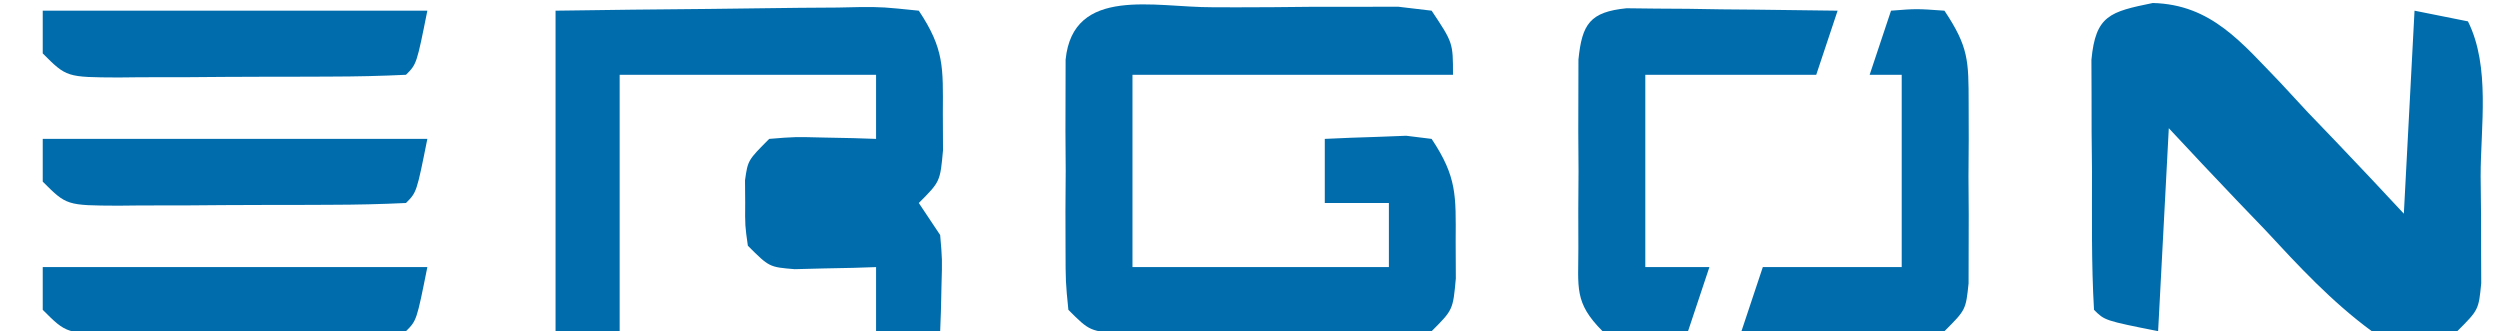
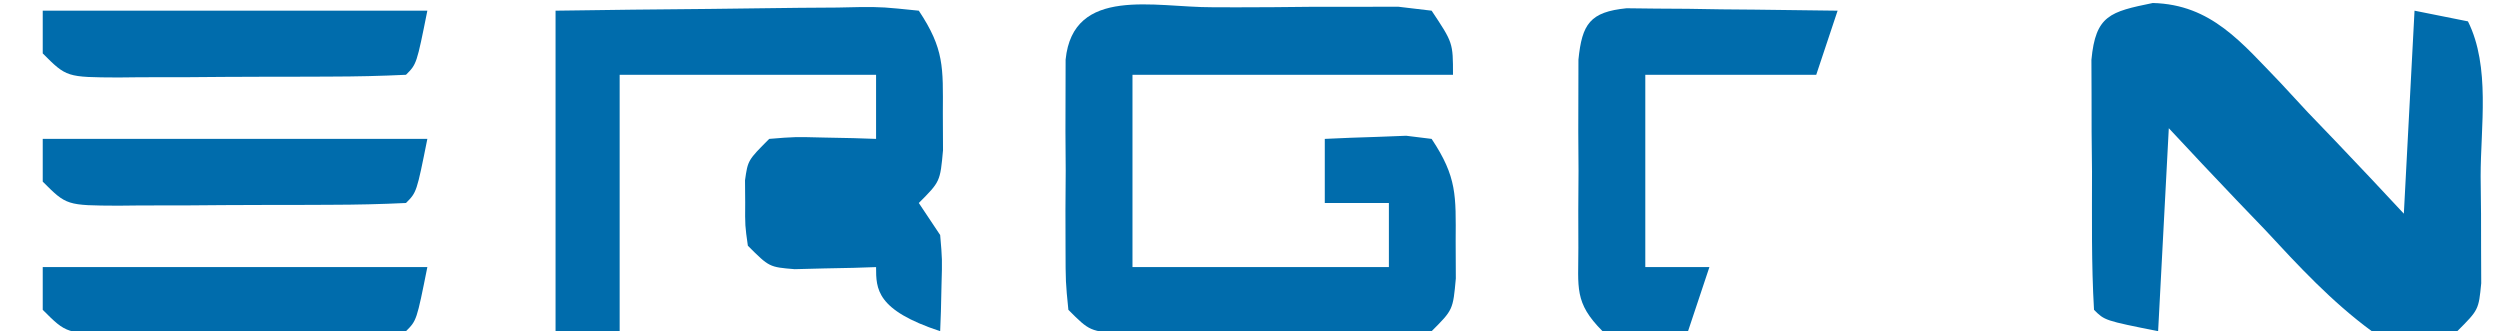
<svg xmlns="http://www.w3.org/2000/svg" version="1.1" width="234" height="31">
  <path d="M0 0 C5.492 0.139 8.32 3.723 11.957 7.473 C12.796 8.379 13.635 9.285 14.5 10.219 C15.37 11.125 16.24 12.031 17.137 12.965 C19.276 15.199 21.391 17.456 23.5 19.719 C23.83 13.449 24.16 7.179 24.5 0.719 C26.975 1.214 26.975 1.214 29.5 1.719 C31.617 5.953 30.685 11.567 30.688 16.219 C30.7 17.385 30.712 18.552 30.725 19.754 C30.727 20.866 30.728 21.979 30.73 23.125 C30.735 24.149 30.739 25.173 30.743 26.229 C30.5 28.719 30.5 28.719 28.5 30.719 C25.167 31.403 23.689 31.624 20.5 30.719 C16.74 27.955 13.664 24.635 10.5 21.219 C9.63 20.313 8.76 19.406 7.863 18.473 C5.724 16.239 3.609 13.981 1.5 11.719 C1.17 17.989 0.84 24.259 0.5 30.719 C-4.5 29.719 -4.5 29.719 -5.5 28.719 C-5.753 24.412 -5.685 20.094 -5.688 15.781 C-5.706 13.953 -5.706 13.953 -5.725 12.088 C-5.727 10.926 -5.728 9.764 -5.73 8.566 C-5.735 7.494 -5.739 6.422 -5.743 5.317 C-5.353 1.149 -3.99 0.819 0 0 Z " fill="#006CAC" transform="translate(201.5,0.281)" />
  <path d="M0 0 C1.119 0.003 1.119 0.003 2.26 0.007 C4.538 0.01 6.815 -0.014 9.094 -0.039 C10.536 -0.041 11.979 -0.042 13.422 -0.041 C15.398 -0.045 15.398 -0.045 17.414 -0.05 C18.448 0.073 19.482 0.196 20.547 0.322 C22.547 3.322 22.547 3.322 22.547 6.322 C12.647 6.322 2.747 6.322 -7.453 6.322 C-7.453 12.262 -7.453 18.202 -7.453 24.322 C0.467 24.322 8.387 24.322 16.547 24.322 C16.547 22.342 16.547 20.362 16.547 18.322 C14.567 18.322 12.587 18.322 10.547 18.322 C10.547 16.342 10.547 14.362 10.547 12.322 C12.171 12.241 13.796 12.183 15.422 12.135 C16.327 12.1 17.232 12.065 18.164 12.029 C19.344 12.174 19.344 12.174 20.547 12.322 C22.935 15.905 22.816 17.636 22.797 21.885 C22.805 23.619 22.805 23.619 22.812 25.389 C22.547 28.322 22.547 28.322 20.547 30.322 C17.414 30.581 17.414 30.581 13.422 30.588 C12.719 30.59 12.016 30.592 11.292 30.594 C9.806 30.595 8.32 30.591 6.834 30.583 C4.556 30.572 2.278 30.583 0 30.596 C-1.443 30.594 -2.885 30.592 -4.328 30.588 C-5.646 30.586 -6.963 30.583 -8.32 30.581 C-11.453 30.322 -11.453 30.322 -13.453 28.322 C-13.712 25.74 -13.712 25.74 -13.719 22.51 C-13.721 21.352 -13.724 20.195 -13.727 19.002 C-13.719 17.788 -13.711 16.573 -13.703 15.322 C-13.711 14.108 -13.719 12.894 -13.727 11.643 C-13.724 10.485 -13.721 9.327 -13.719 8.135 C-13.716 7.069 -13.714 6.003 -13.712 4.904 C-13.017 -2.029 -5.332 0.021 0 0 Z " fill="#006CAC" transform="translate(113.453,0.678)" />
-   <path d="M0 0 C4.806 -0.069 9.61 -0.129 14.417 -0.165 C16.052 -0.18 17.687 -0.2 19.323 -0.226 C21.671 -0.263 24.019 -0.28 26.367 -0.293 C27.101 -0.308 27.834 -0.324 28.59 -0.34 C30.652 -0.341 30.652 -0.341 34 0 C36.389 3.583 36.269 5.314 36.25 9.562 C36.258 11.297 36.258 11.297 36.266 13.066 C36 16 36 16 34 18 C34.66 18.99 35.32 19.98 36 21 C36.195 23.262 36.195 23.262 36.125 25.688 C36.107 26.496 36.089 27.304 36.07 28.137 C36.047 28.752 36.024 29.366 36 30 C34.02 30 32.04 30 30 30 C30 28.02 30 26.04 30 24 C28.952 24.035 28.952 24.035 27.883 24.07 C26.518 24.097 26.518 24.097 25.125 24.125 C23.768 24.16 23.768 24.16 22.383 24.195 C20 24 20 24 18 22 C17.734 20.125 17.734 20.125 17.75 18 C17.745 17.299 17.74 16.598 17.734 15.875 C18 14 18 14 20 12 C22.383 11.805 22.383 11.805 25.125 11.875 C26.035 11.893 26.945 11.911 27.883 11.93 C28.581 11.953 29.28 11.976 30 12 C30 10.02 30 8.04 30 6 C22.08 6 14.16 6 6 6 C6 13.92 6 21.84 6 30 C4.02 30 2.04 30 0 30 C0 20.1 0 10.2 0 0 Z " fill="#006CAC" transform="translate(52,1)" />
+   <path d="M0 0 C4.806 -0.069 9.61 -0.129 14.417 -0.165 C16.052 -0.18 17.687 -0.2 19.323 -0.226 C21.671 -0.263 24.019 -0.28 26.367 -0.293 C27.101 -0.308 27.834 -0.324 28.59 -0.34 C30.652 -0.341 30.652 -0.341 34 0 C36.389 3.583 36.269 5.314 36.25 9.562 C36.258 11.297 36.258 11.297 36.266 13.066 C36 16 36 16 34 18 C34.66 18.99 35.32 19.98 36 21 C36.195 23.262 36.195 23.262 36.125 25.688 C36.107 26.496 36.089 27.304 36.07 28.137 C36.047 28.752 36.024 29.366 36 30 C30 28.02 30 26.04 30 24 C28.952 24.035 28.952 24.035 27.883 24.07 C26.518 24.097 26.518 24.097 25.125 24.125 C23.768 24.16 23.768 24.16 22.383 24.195 C20 24 20 24 18 22 C17.734 20.125 17.734 20.125 17.75 18 C17.745 17.299 17.74 16.598 17.734 15.875 C18 14 18 14 20 12 C22.383 11.805 22.383 11.805 25.125 11.875 C26.035 11.893 26.945 11.911 27.883 11.93 C28.581 11.953 29.28 11.976 30 12 C30 10.02 30 8.04 30 6 C22.08 6 14.16 6 6 6 C6 13.92 6 21.84 6 30 C4.02 30 2.04 30 0 30 C0 20.1 0 10.2 0 0 Z " fill="#006CAC" transform="translate(52,1)" />
  <path d="M0 0 C0.911 0.01 1.822 0.021 2.761 0.032 C3.747 0.038 4.733 0.045 5.75 0.051 C7.298 0.076 7.298 0.076 8.878 0.102 C9.919 0.111 10.959 0.12 12.031 0.129 C14.605 0.153 17.179 0.186 19.753 0.227 C19.093 2.207 18.433 4.187 17.753 6.227 C12.473 6.227 7.193 6.227 1.753 6.227 C1.753 12.167 1.753 18.107 1.753 24.227 C3.733 24.227 5.713 24.227 7.753 24.227 C7.093 26.207 6.433 28.187 5.753 30.227 C-0.301 30.422 -0.301 30.422 -2.247 30.227 C-4.931 27.542 -4.504 26.162 -4.512 22.415 C-4.515 21.257 -4.517 20.099 -4.52 18.907 C-4.512 17.692 -4.505 16.478 -4.497 15.227 C-4.504 14.013 -4.512 12.798 -4.52 11.547 C-4.517 10.39 -4.515 9.232 -4.512 8.04 C-4.51 6.973 -4.508 5.907 -4.505 4.809 C-4.17 1.46 -3.418 0.345 0 0 Z " fill="#006CAC" transform="translate(152.247,0.773)" />
-   <path d="M0 0 C2.375 -0.188 2.375 -0.188 5 0 C7.275 3.413 7.257 4.681 7.266 8.691 C7.269 10.355 7.269 10.355 7.273 12.053 C7.266 13.211 7.258 14.369 7.25 15.562 C7.258 16.725 7.265 17.887 7.273 19.084 C7.271 20.192 7.268 21.3 7.266 22.441 C7.263 23.459 7.261 24.477 7.259 25.526 C7 28 7 28 5 30 C3.029 30.227 3.029 30.227 0.648 30.195 C-0.202 30.189 -1.053 30.182 -1.93 30.176 C-3.264 30.151 -3.264 30.151 -4.625 30.125 C-5.971 30.111 -5.971 30.111 -7.344 30.098 C-9.563 30.074 -11.781 30.041 -14 30 C-13.34 28.02 -12.68 26.04 -12 24 C-7.71 24 -3.42 24 1 24 C1 18.06 1 12.12 1 6 C0.01 6 -0.98 6 -2 6 C-1.34 4.02 -0.68 2.04 0 0 Z " fill="#006CAC" transform="translate(177,1)" />
  <path d="M0 0 C11.88 0 23.76 0 36 0 C35 5 35 5 34 6 C31.648 6.113 29.326 6.164 26.973 6.168 C25.916 6.173 25.916 6.173 24.839 6.178 C23.347 6.183 21.855 6.185 20.363 6.185 C18.075 6.187 15.789 6.206 13.502 6.225 C12.055 6.228 10.607 6.23 9.16 6.23 C8.474 6.238 7.787 6.245 7.08 6.252 C2.229 6.229 2.229 6.229 0 4 C0 2.68 0 1.36 0 0 Z " fill="#006CAC" transform="translate(4,25)" />
  <path d="M0 0 C11.88 0 23.76 0 36 0 C35 5 35 5 34 6 C31.648 6.113 29.326 6.164 26.973 6.168 C25.916 6.173 25.916 6.173 24.839 6.178 C23.347 6.183 21.855 6.185 20.363 6.185 C18.075 6.187 15.789 6.206 13.502 6.225 C12.055 6.228 10.607 6.23 9.16 6.23 C8.474 6.238 7.787 6.245 7.08 6.252 C2.229 6.229 2.229 6.229 0 4 C0 2.68 0 1.36 0 0 Z " fill="#006CAC" transform="translate(4,13)" />
  <path d="M0 0 C11.88 0 23.76 0 36 0 C35 5 35 5 34 6 C31.648 6.113 29.326 6.164 26.973 6.168 C25.916 6.173 25.916 6.173 24.839 6.178 C23.347 6.183 21.855 6.185 20.363 6.185 C18.075 6.187 15.789 6.206 13.502 6.225 C12.055 6.228 10.607 6.23 9.16 6.23 C8.474 6.238 7.787 6.245 7.08 6.252 C2.229 6.229 2.229 6.229 0 4 C0 2.68 0 1.36 0 0 Z " fill="#006CAC" transform="translate(4,1)" />
</svg>